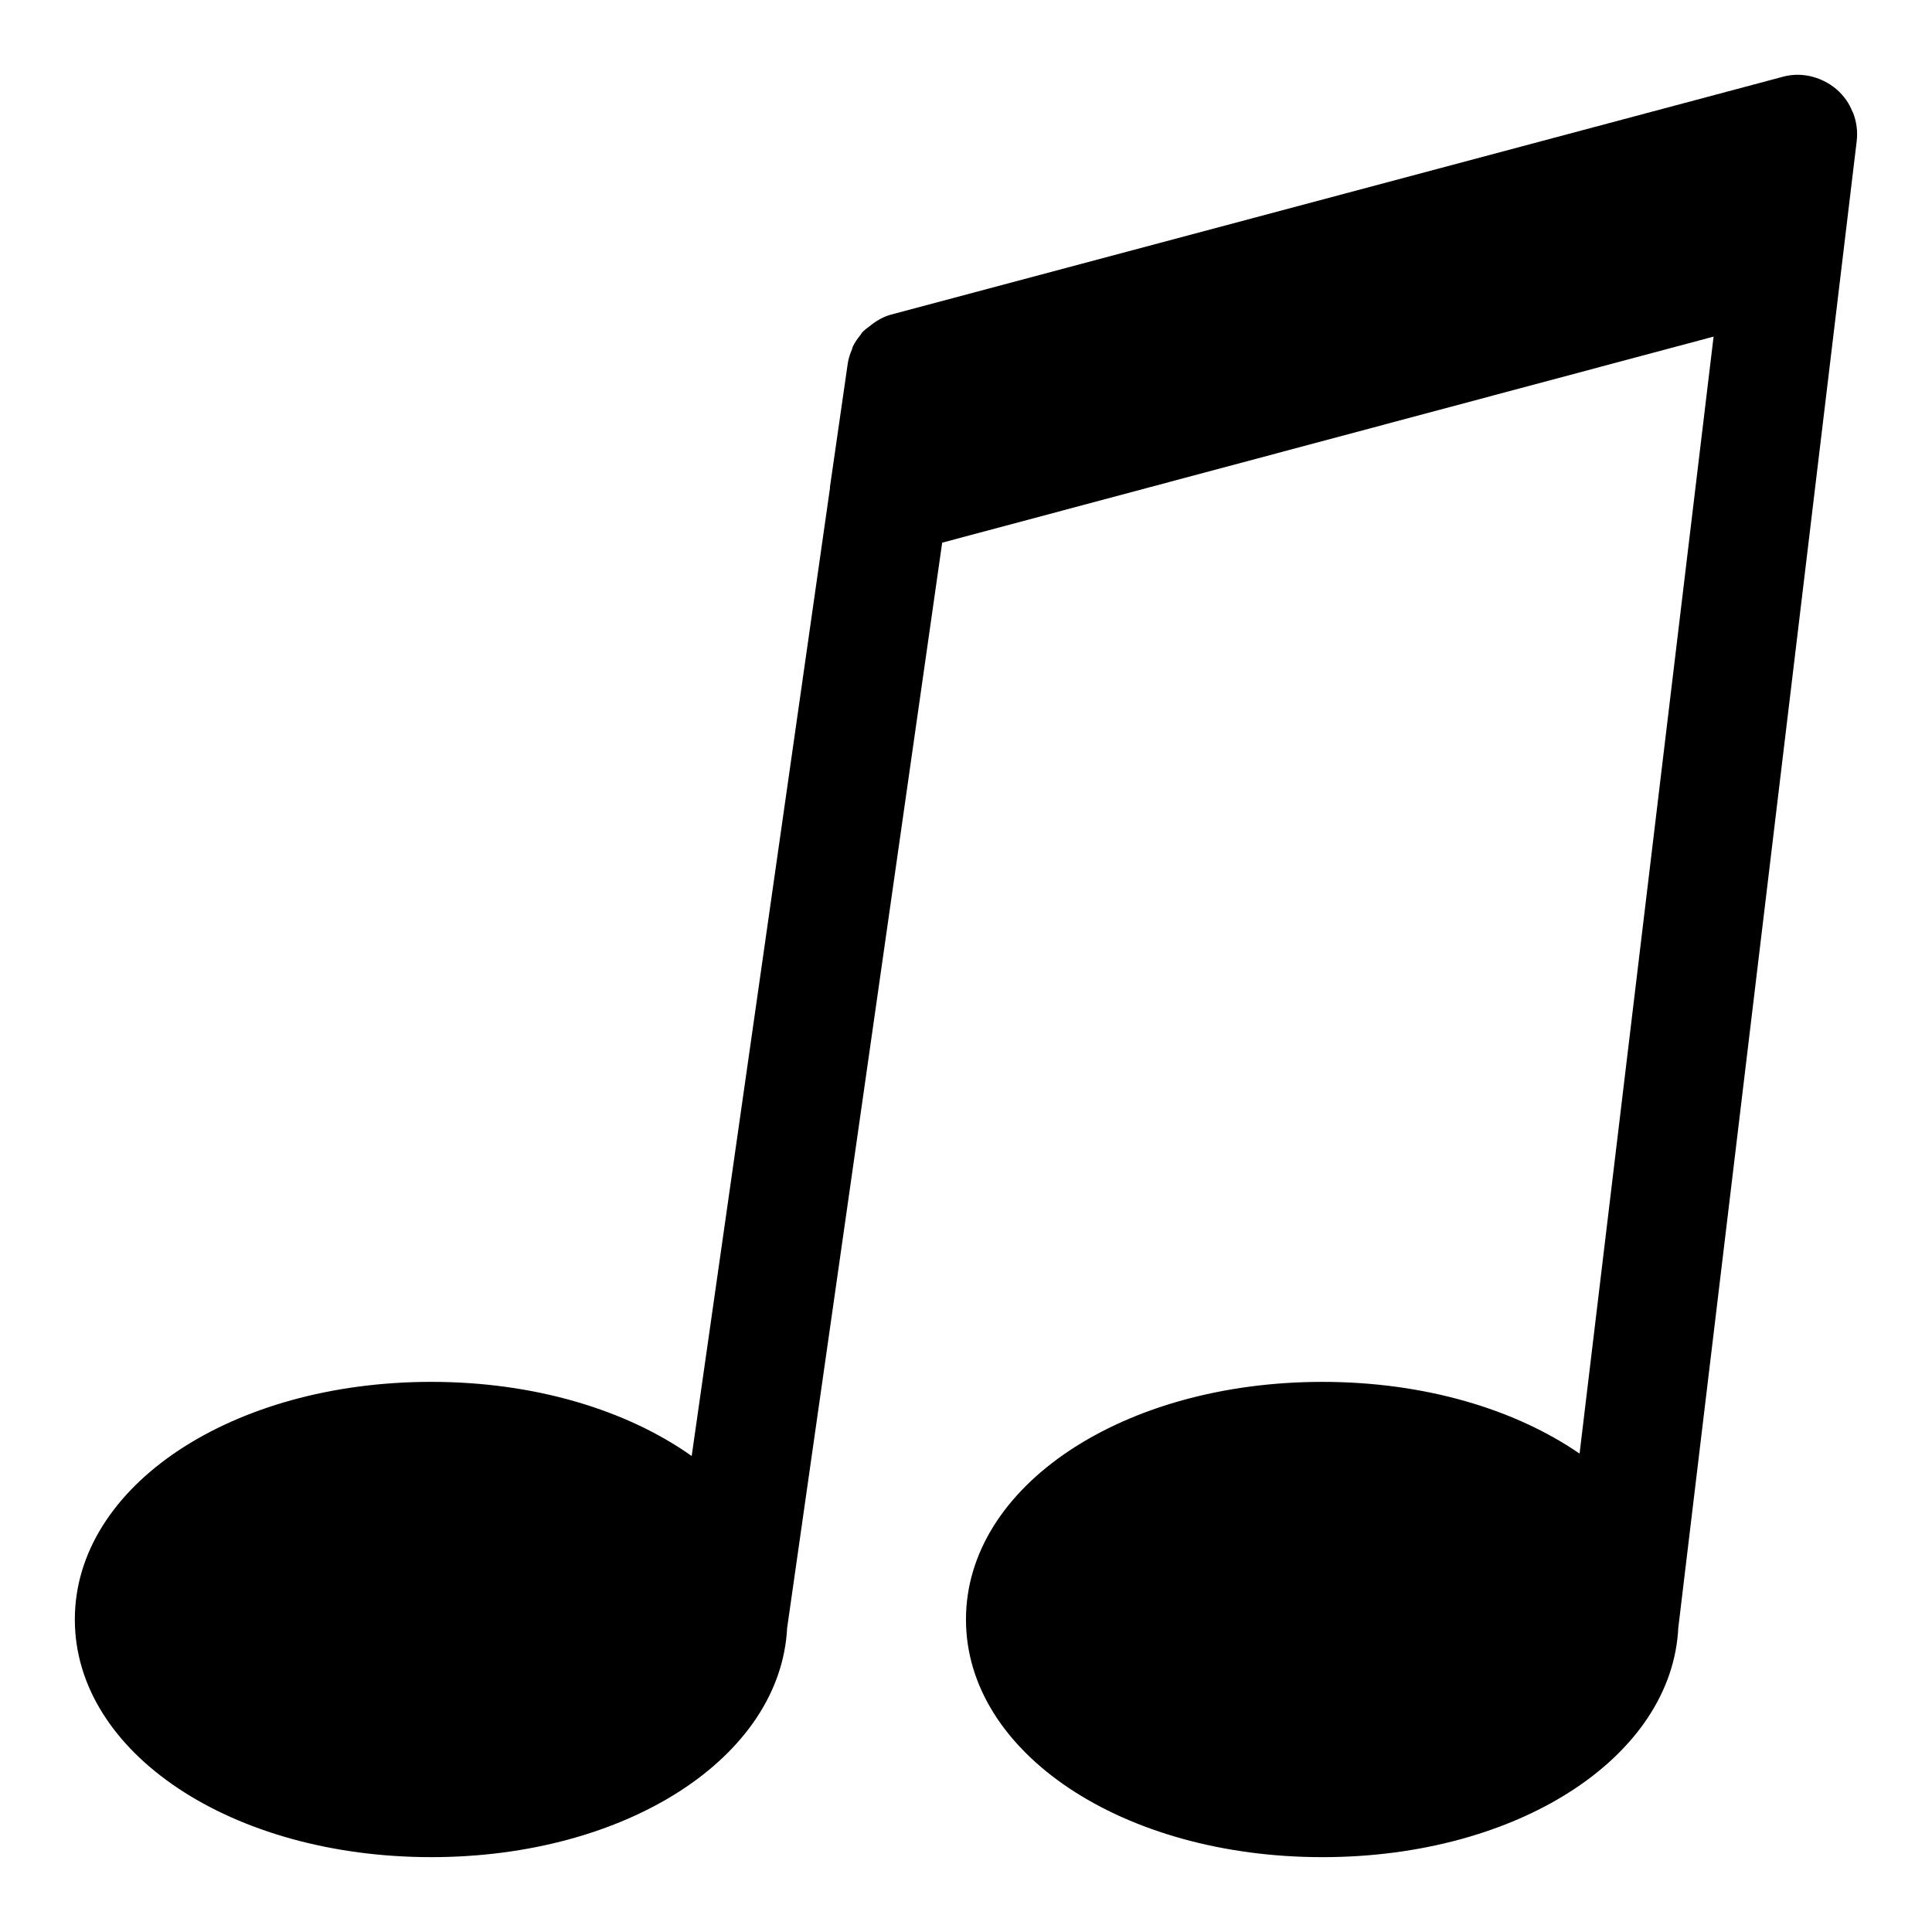
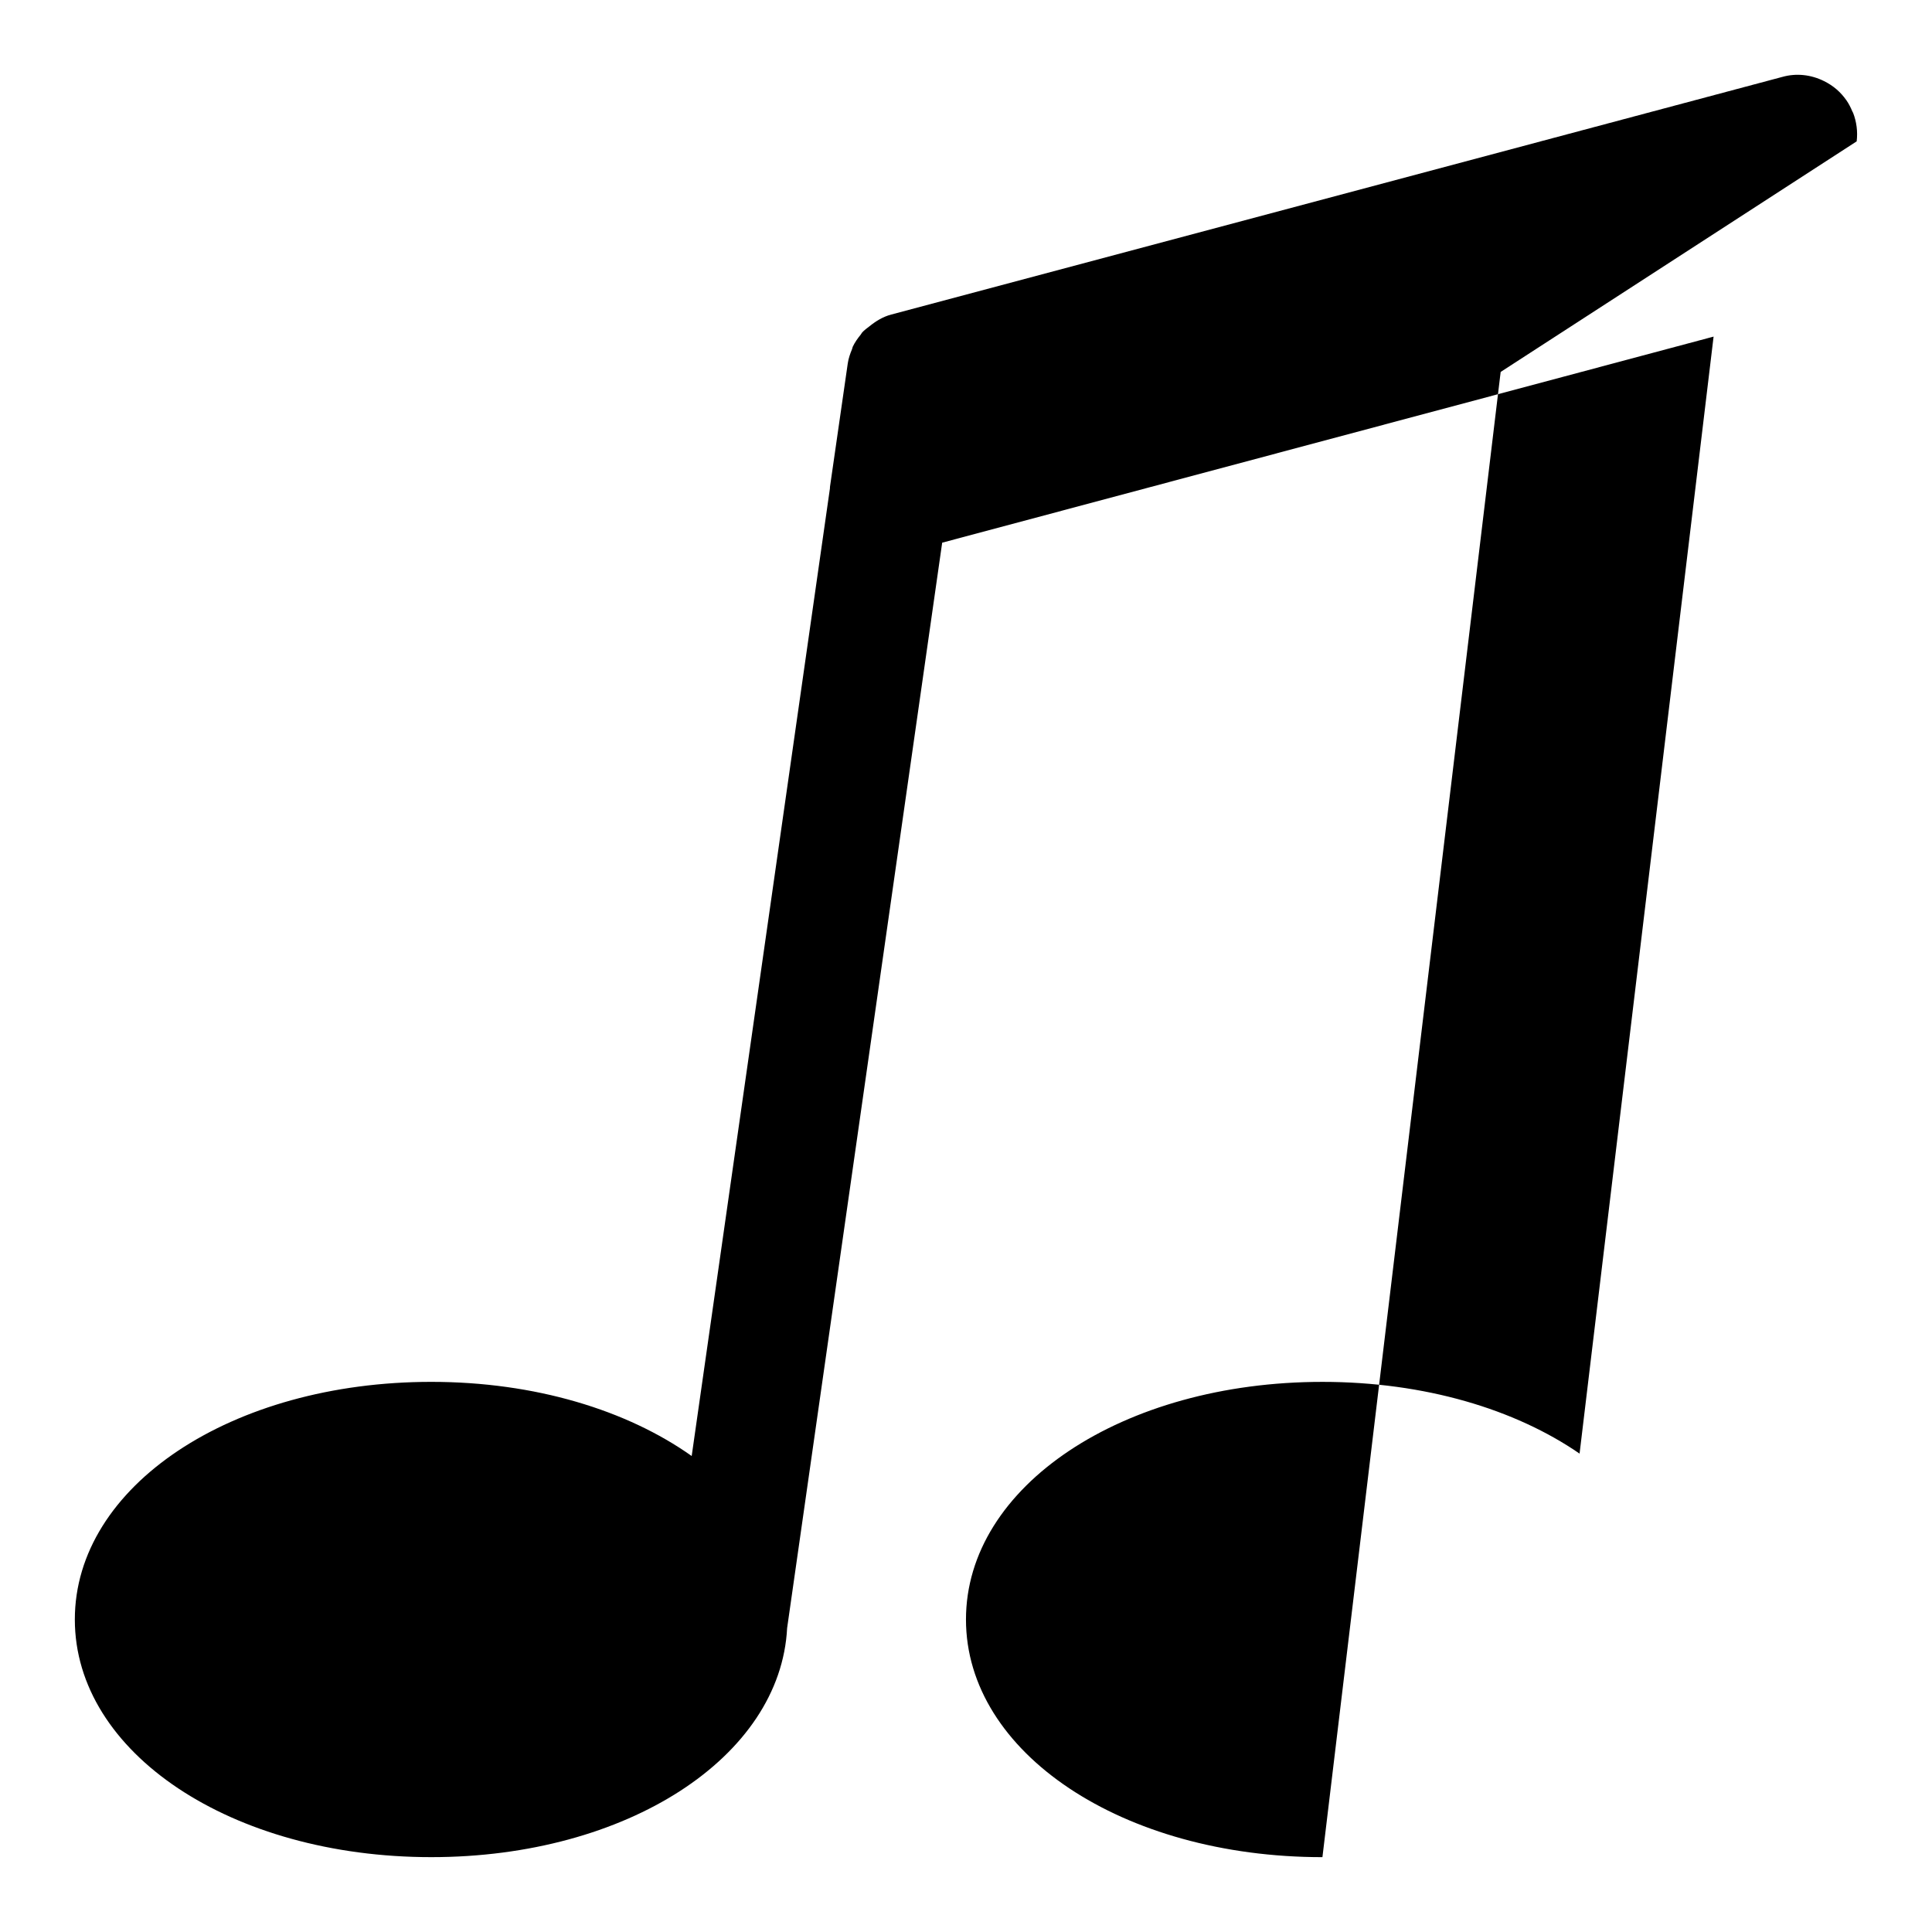
<svg xmlns="http://www.w3.org/2000/svg" fill="#000000" width="800px" height="800px" version="1.1" viewBox="144 144 512 512">
-   <path d="m636.04 181.46v-0.02c0.309-2.582-0.031-5.16-0.941-7.519-0.055-0.141-0.156-0.266-0.215-0.406-0.43-1.027-0.93-2.031-1.574-2.953-0.008-0.016-0.023-0.023-0.031-0.039-0.723-1.027-1.57-1.98-2.543-2.824-1.039-0.902-2.184-1.633-3.391-2.227-3.383-1.68-7.285-2.137-10.992-1.094l-236.16 62.977c-2.176 0.578-4.047 1.723-5.731 3.082-0.676 0.543-1.406 1.023-1.98 1.672-0.148 0.168-0.227 0.387-0.371 0.559-0.812 1-1.57 2.051-2.121 3.227-0.094 0.203-0.105 0.441-0.195 0.648-0.5 1.203-0.934 2.445-1.129 3.773l-4.719 32.75c-0.016 0.117 0.008 0.234-0.004 0.355l-36.637 256.44c-17.113-12.137-41.477-19.652-69.008-19.652-52.969 0-94.465 27.66-94.465 62.977s41.496 62.977 94.465 62.977c51.832 0 92.574-26.512 94.301-60.738 0-0.004 0.004-0.004 0.004-0.008l41.086-287.6 204.43-54.613-35.516 296.02c-17.07-11.766-41.09-19.012-68.145-19.012-52.969 0-94.465 27.66-94.465 62.977s41.496 62.977 94.465 62.977c51.973 0 92.801-26.648 94.32-61.016 0.004-0.031 0.023-0.055 0.027-0.086l47.07-392.25 0.164-1.332v-0.016z" />
+   <path d="m636.04 181.46v-0.02c0.309-2.582-0.031-5.16-0.941-7.519-0.055-0.141-0.156-0.266-0.215-0.406-0.43-1.027-0.93-2.031-1.574-2.953-0.008-0.016-0.023-0.023-0.031-0.039-0.723-1.027-1.57-1.98-2.543-2.824-1.039-0.902-2.184-1.633-3.391-2.227-3.383-1.68-7.285-2.137-10.992-1.094l-236.16 62.977c-2.176 0.578-4.047 1.723-5.731 3.082-0.676 0.543-1.406 1.023-1.98 1.672-0.148 0.168-0.227 0.387-0.371 0.559-0.812 1-1.57 2.051-2.121 3.227-0.094 0.203-0.105 0.441-0.195 0.648-0.5 1.203-0.934 2.445-1.129 3.773l-4.719 32.75c-0.016 0.117 0.008 0.234-0.004 0.355l-36.637 256.44c-17.113-12.137-41.477-19.652-69.008-19.652-52.969 0-94.465 27.66-94.465 62.977s41.496 62.977 94.465 62.977c51.832 0 92.574-26.512 94.301-60.738 0-0.004 0.004-0.004 0.004-0.008l41.086-287.6 204.43-54.613-35.516 296.02c-17.07-11.766-41.09-19.012-68.145-19.012-52.969 0-94.465 27.66-94.465 62.977s41.496 62.977 94.465 62.977l47.07-392.25 0.164-1.332v-0.016z" />
</svg>